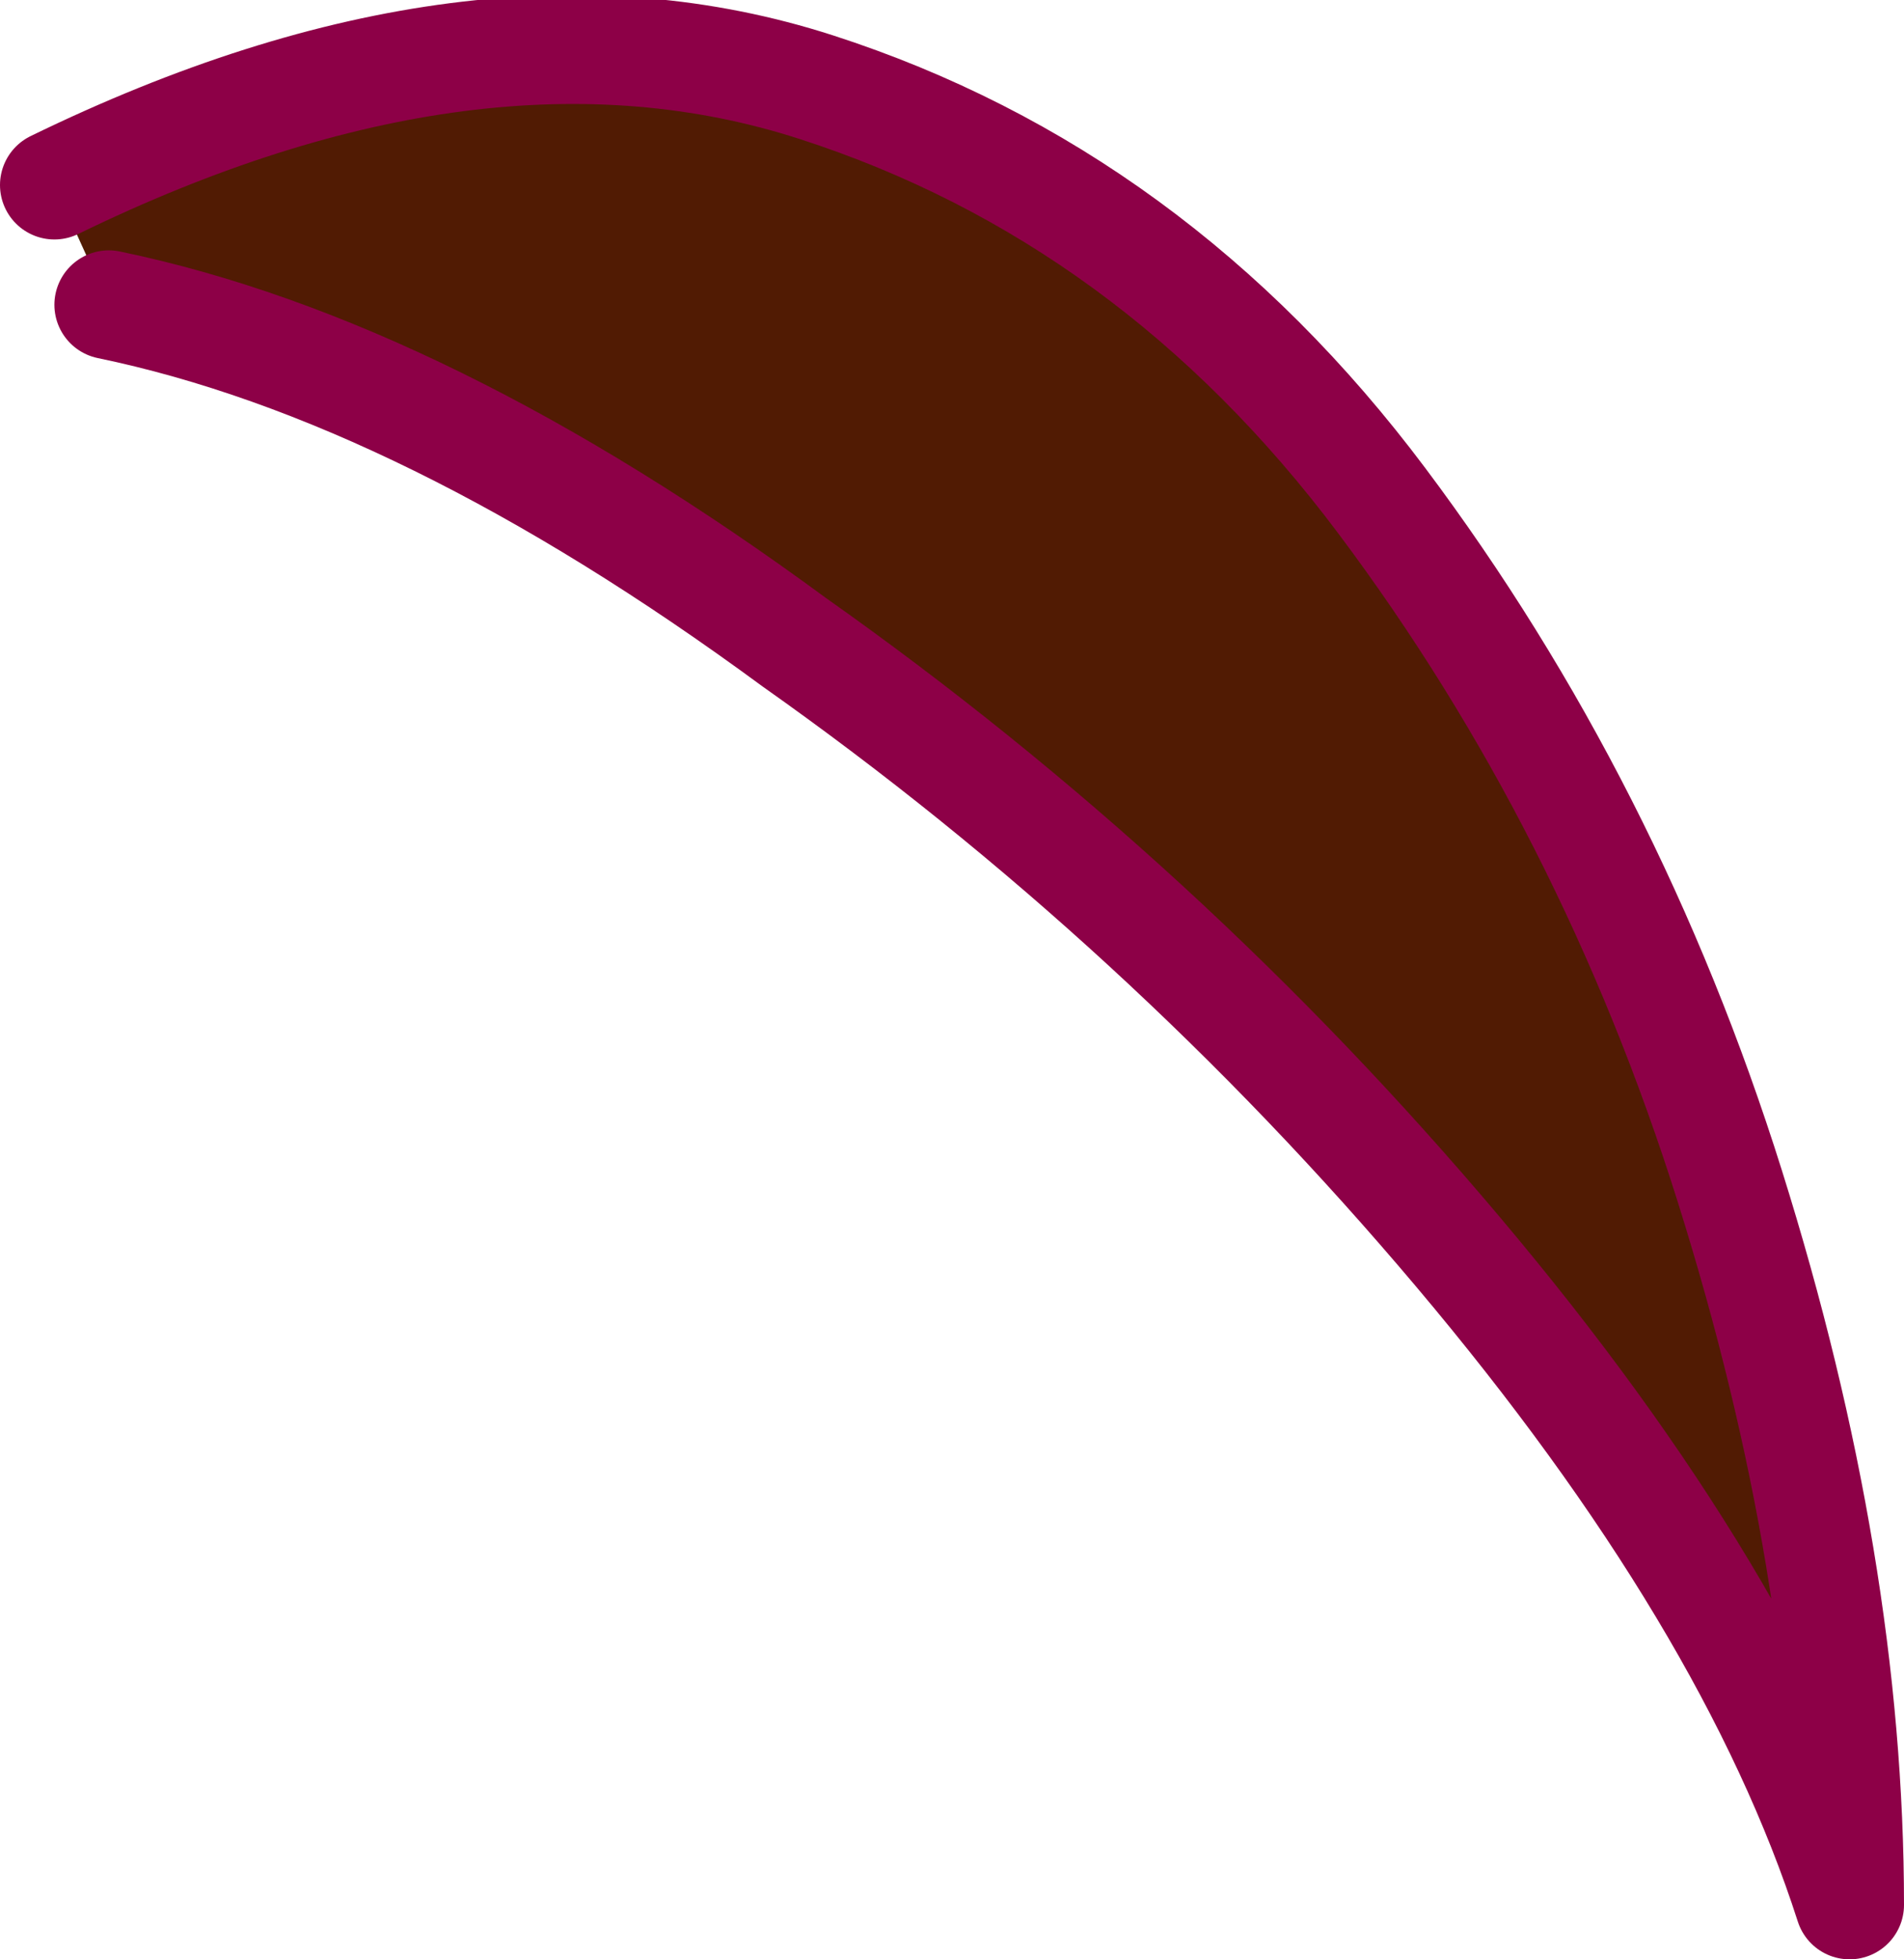
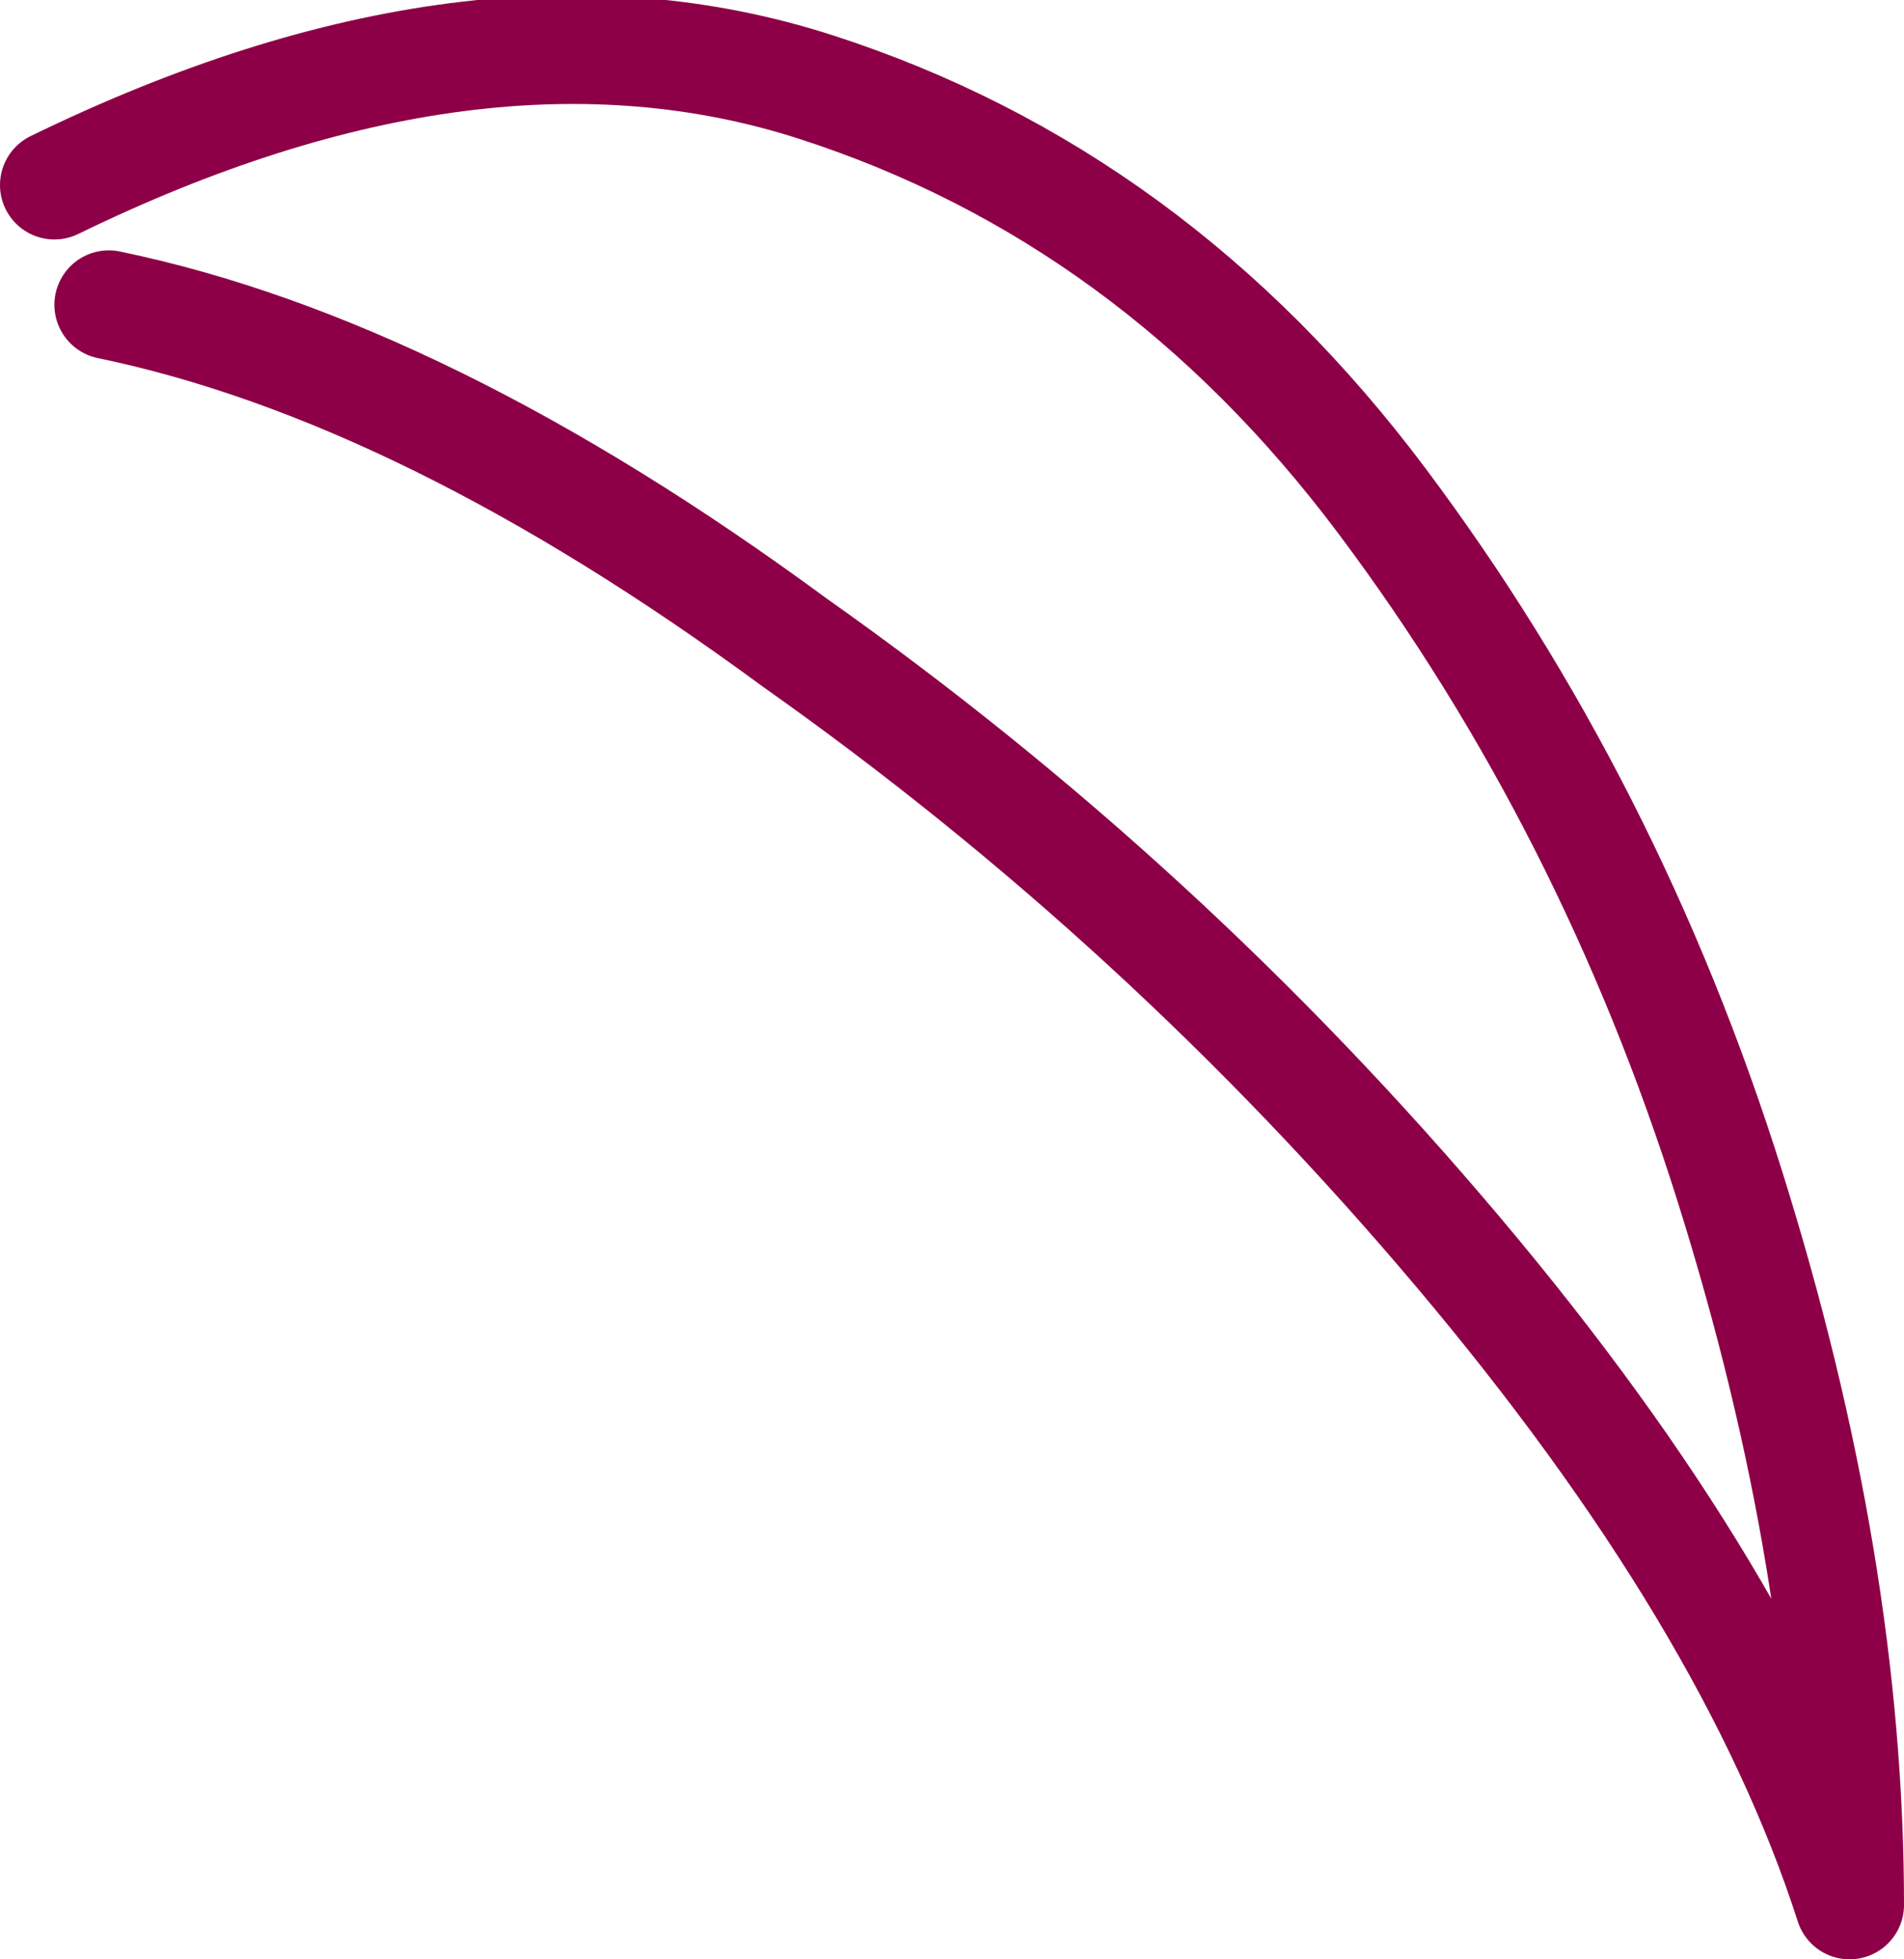
<svg xmlns="http://www.w3.org/2000/svg" height="9.0px" width="8.75px">
  <g transform="matrix(1.0, 0.0, 0.0, 1.0, 0.0, 0.0)">
-     <path d="M0.25 0.85 Q2.2 -0.1 3.75 0.4 5.3 0.9 6.35 2.3 7.4 3.7 7.95 5.45 8.5 7.2 8.5 8.75 8.05 7.35 6.7 5.75 5.35 4.15 3.65 2.95 1.95 1.7 0.5 1.4 L0.25 0.85" fill="#511b03" fill-rule="evenodd" stroke="none" />
    <path d="M0.5 1.4 Q1.95 1.7 3.65 2.95 5.35 4.15 6.7 5.75 8.05 7.35 8.5 8.75 8.5 7.2 7.95 5.45 7.4 3.7 6.35 2.3 5.3 0.9 3.75 0.4 2.2 -0.1 0.25 0.85" fill="none" stroke="#8d0047" stroke-linecap="round" stroke-linejoin="round" stroke-width="0.5" />
  </g>
</svg>